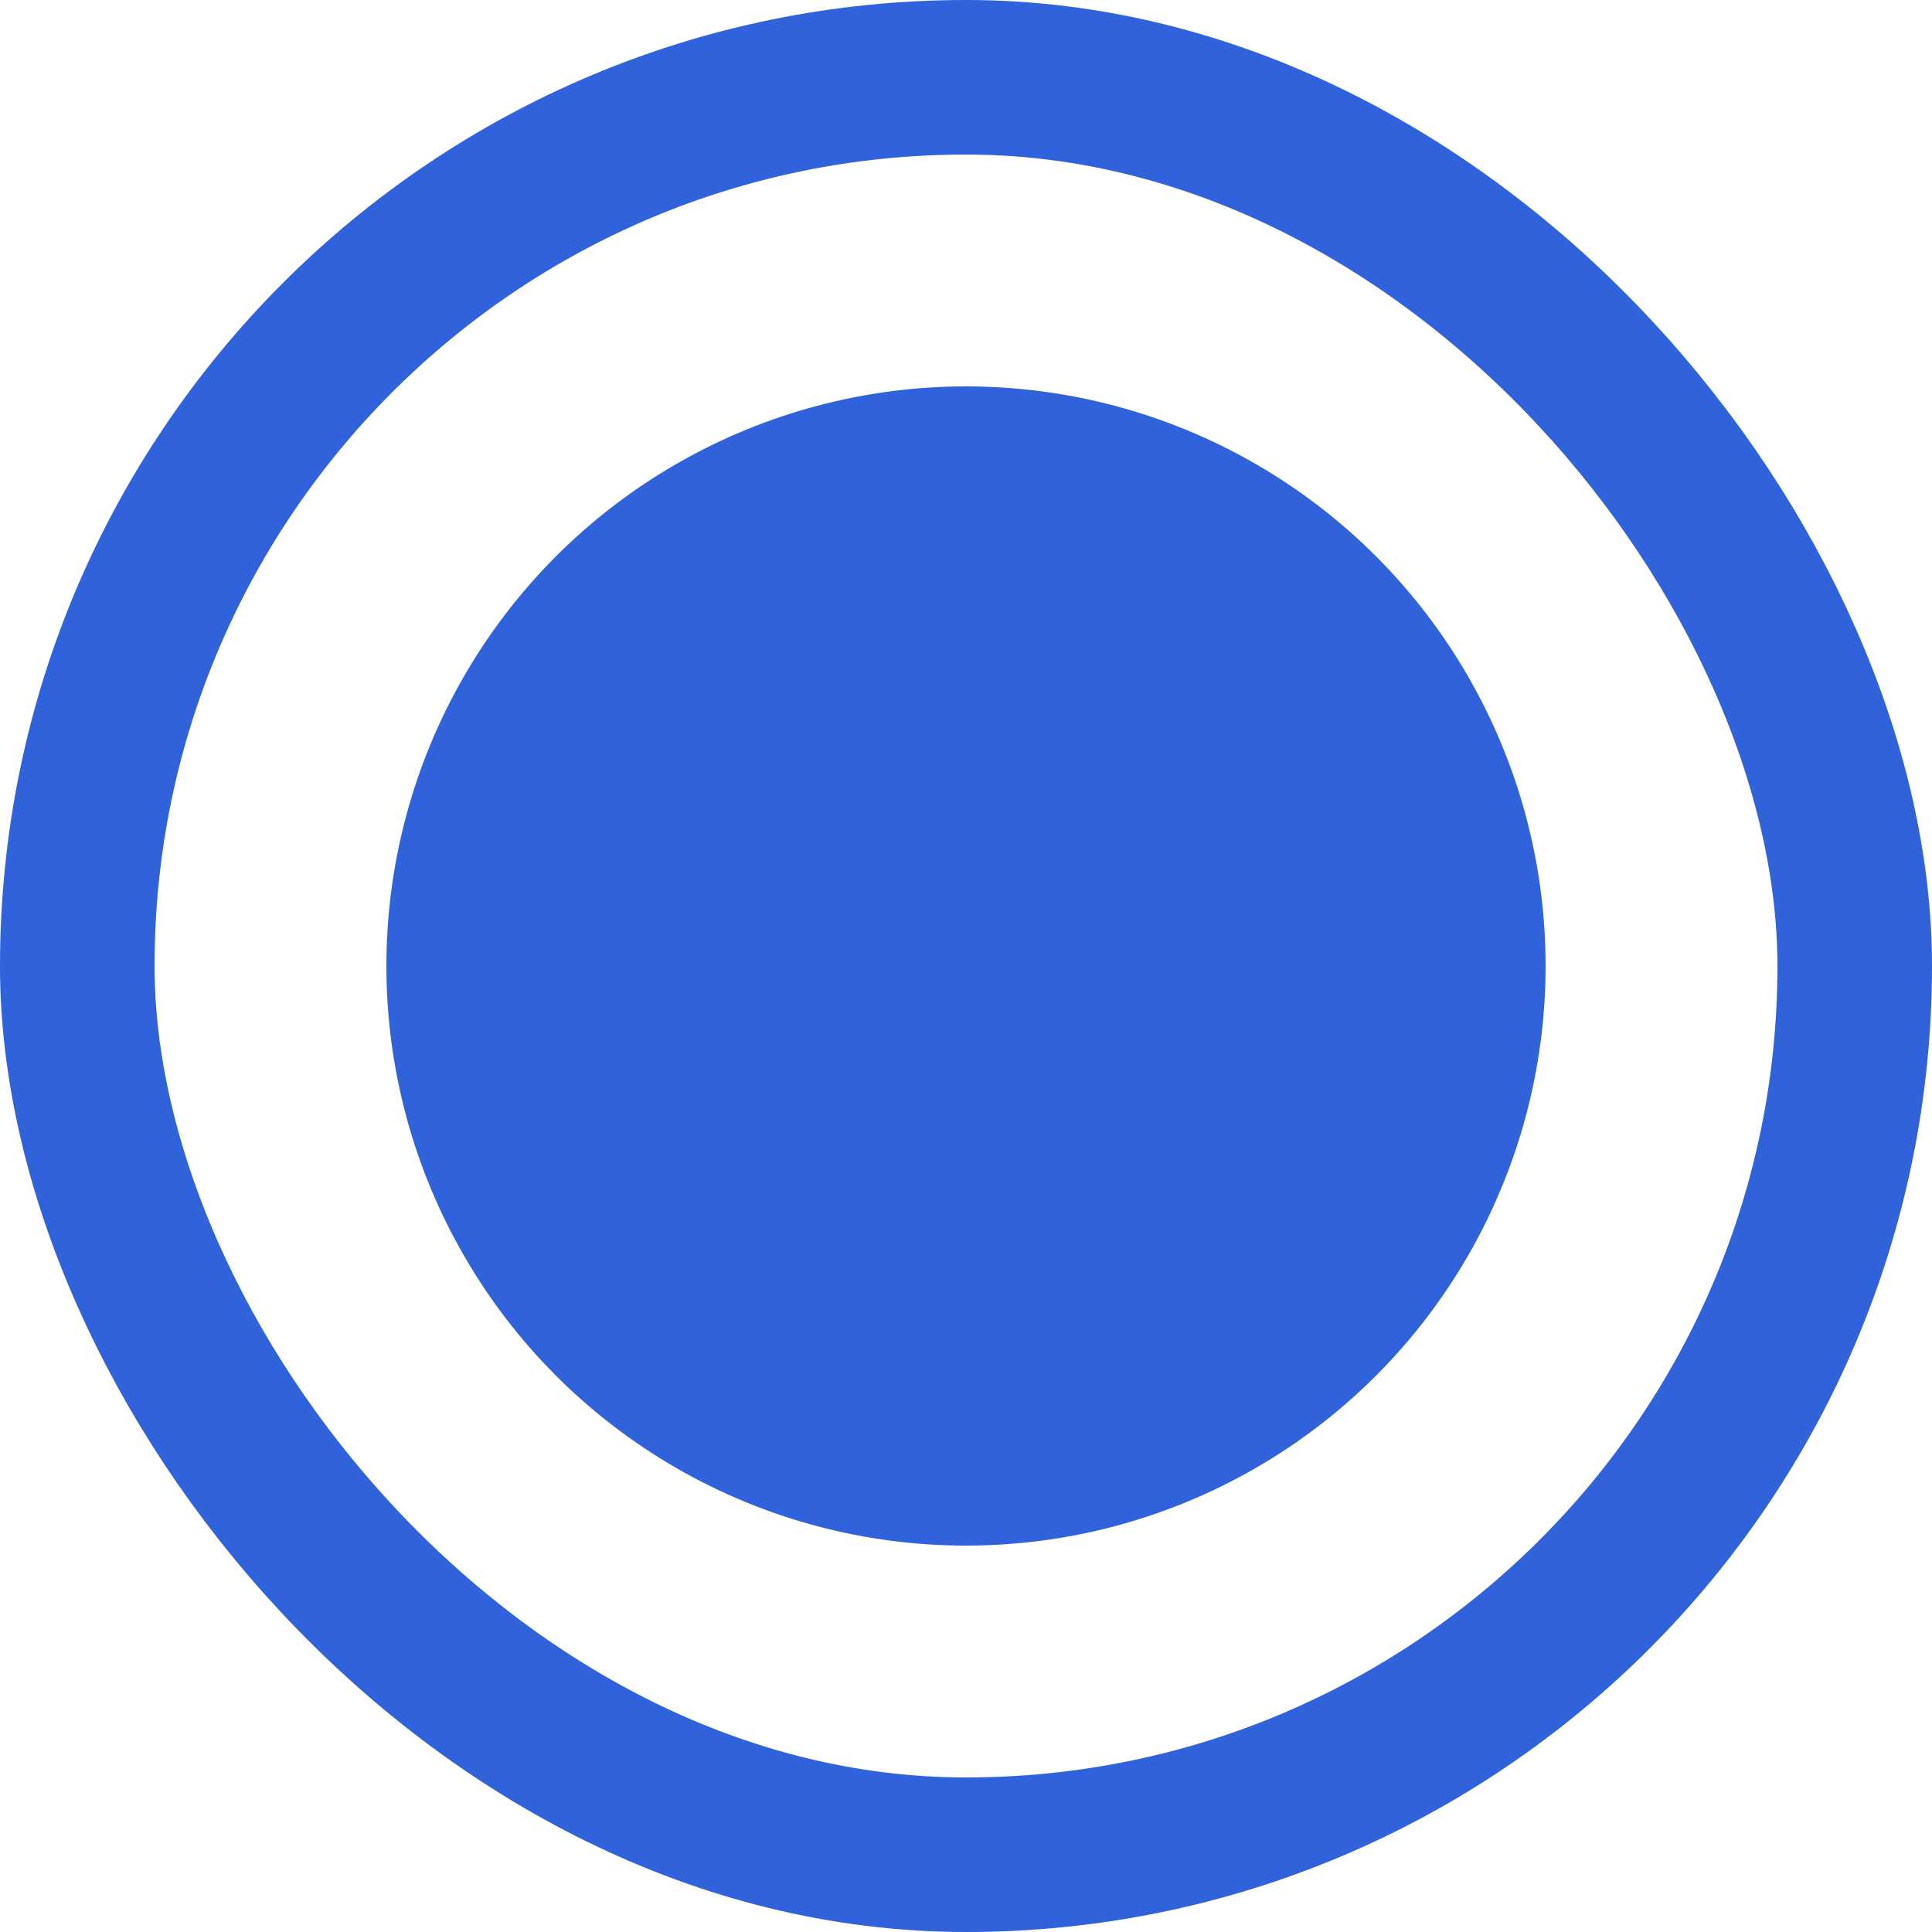
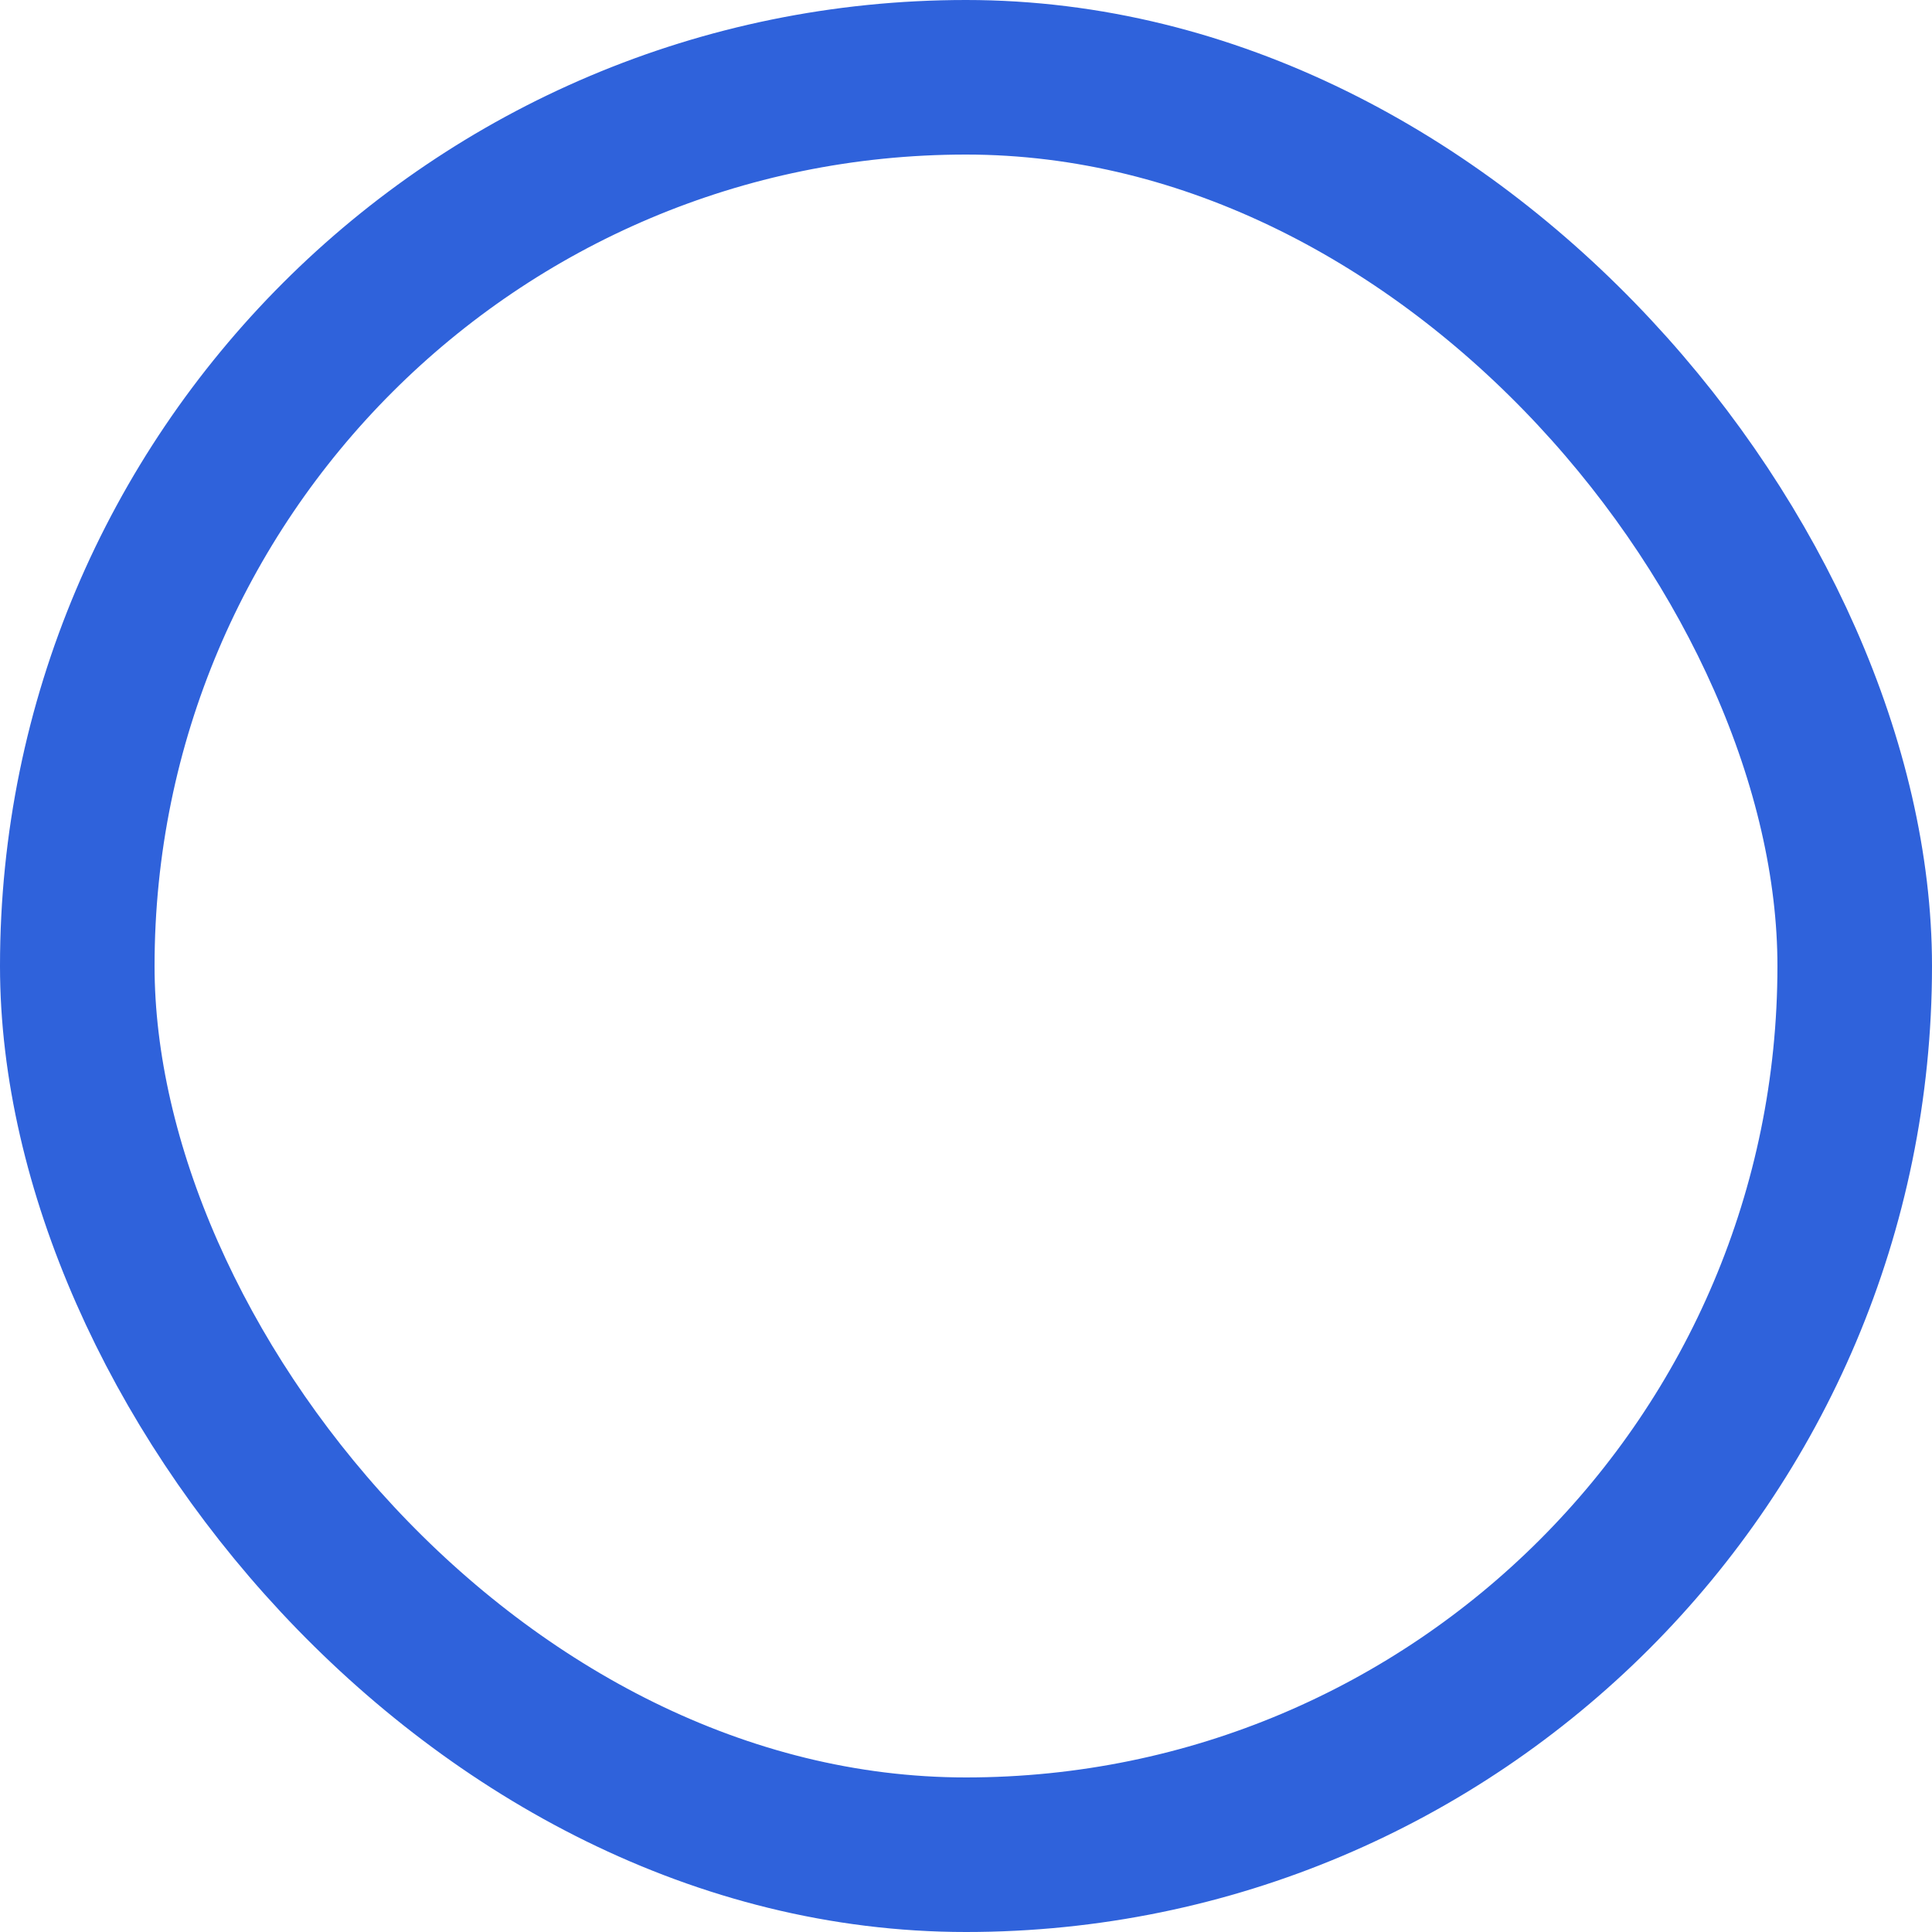
<svg xmlns="http://www.w3.org/2000/svg" width="25" height="25" viewBox="0 0 25 25" fill="none">
-   <circle cx="12.5" cy="12.5" r="7.5" fill="#2F62DB" />
  <rect x="1" y="1" width="23" height="23" rx="11.5" stroke="#2F62DB" stroke-width="2" />
</svg>